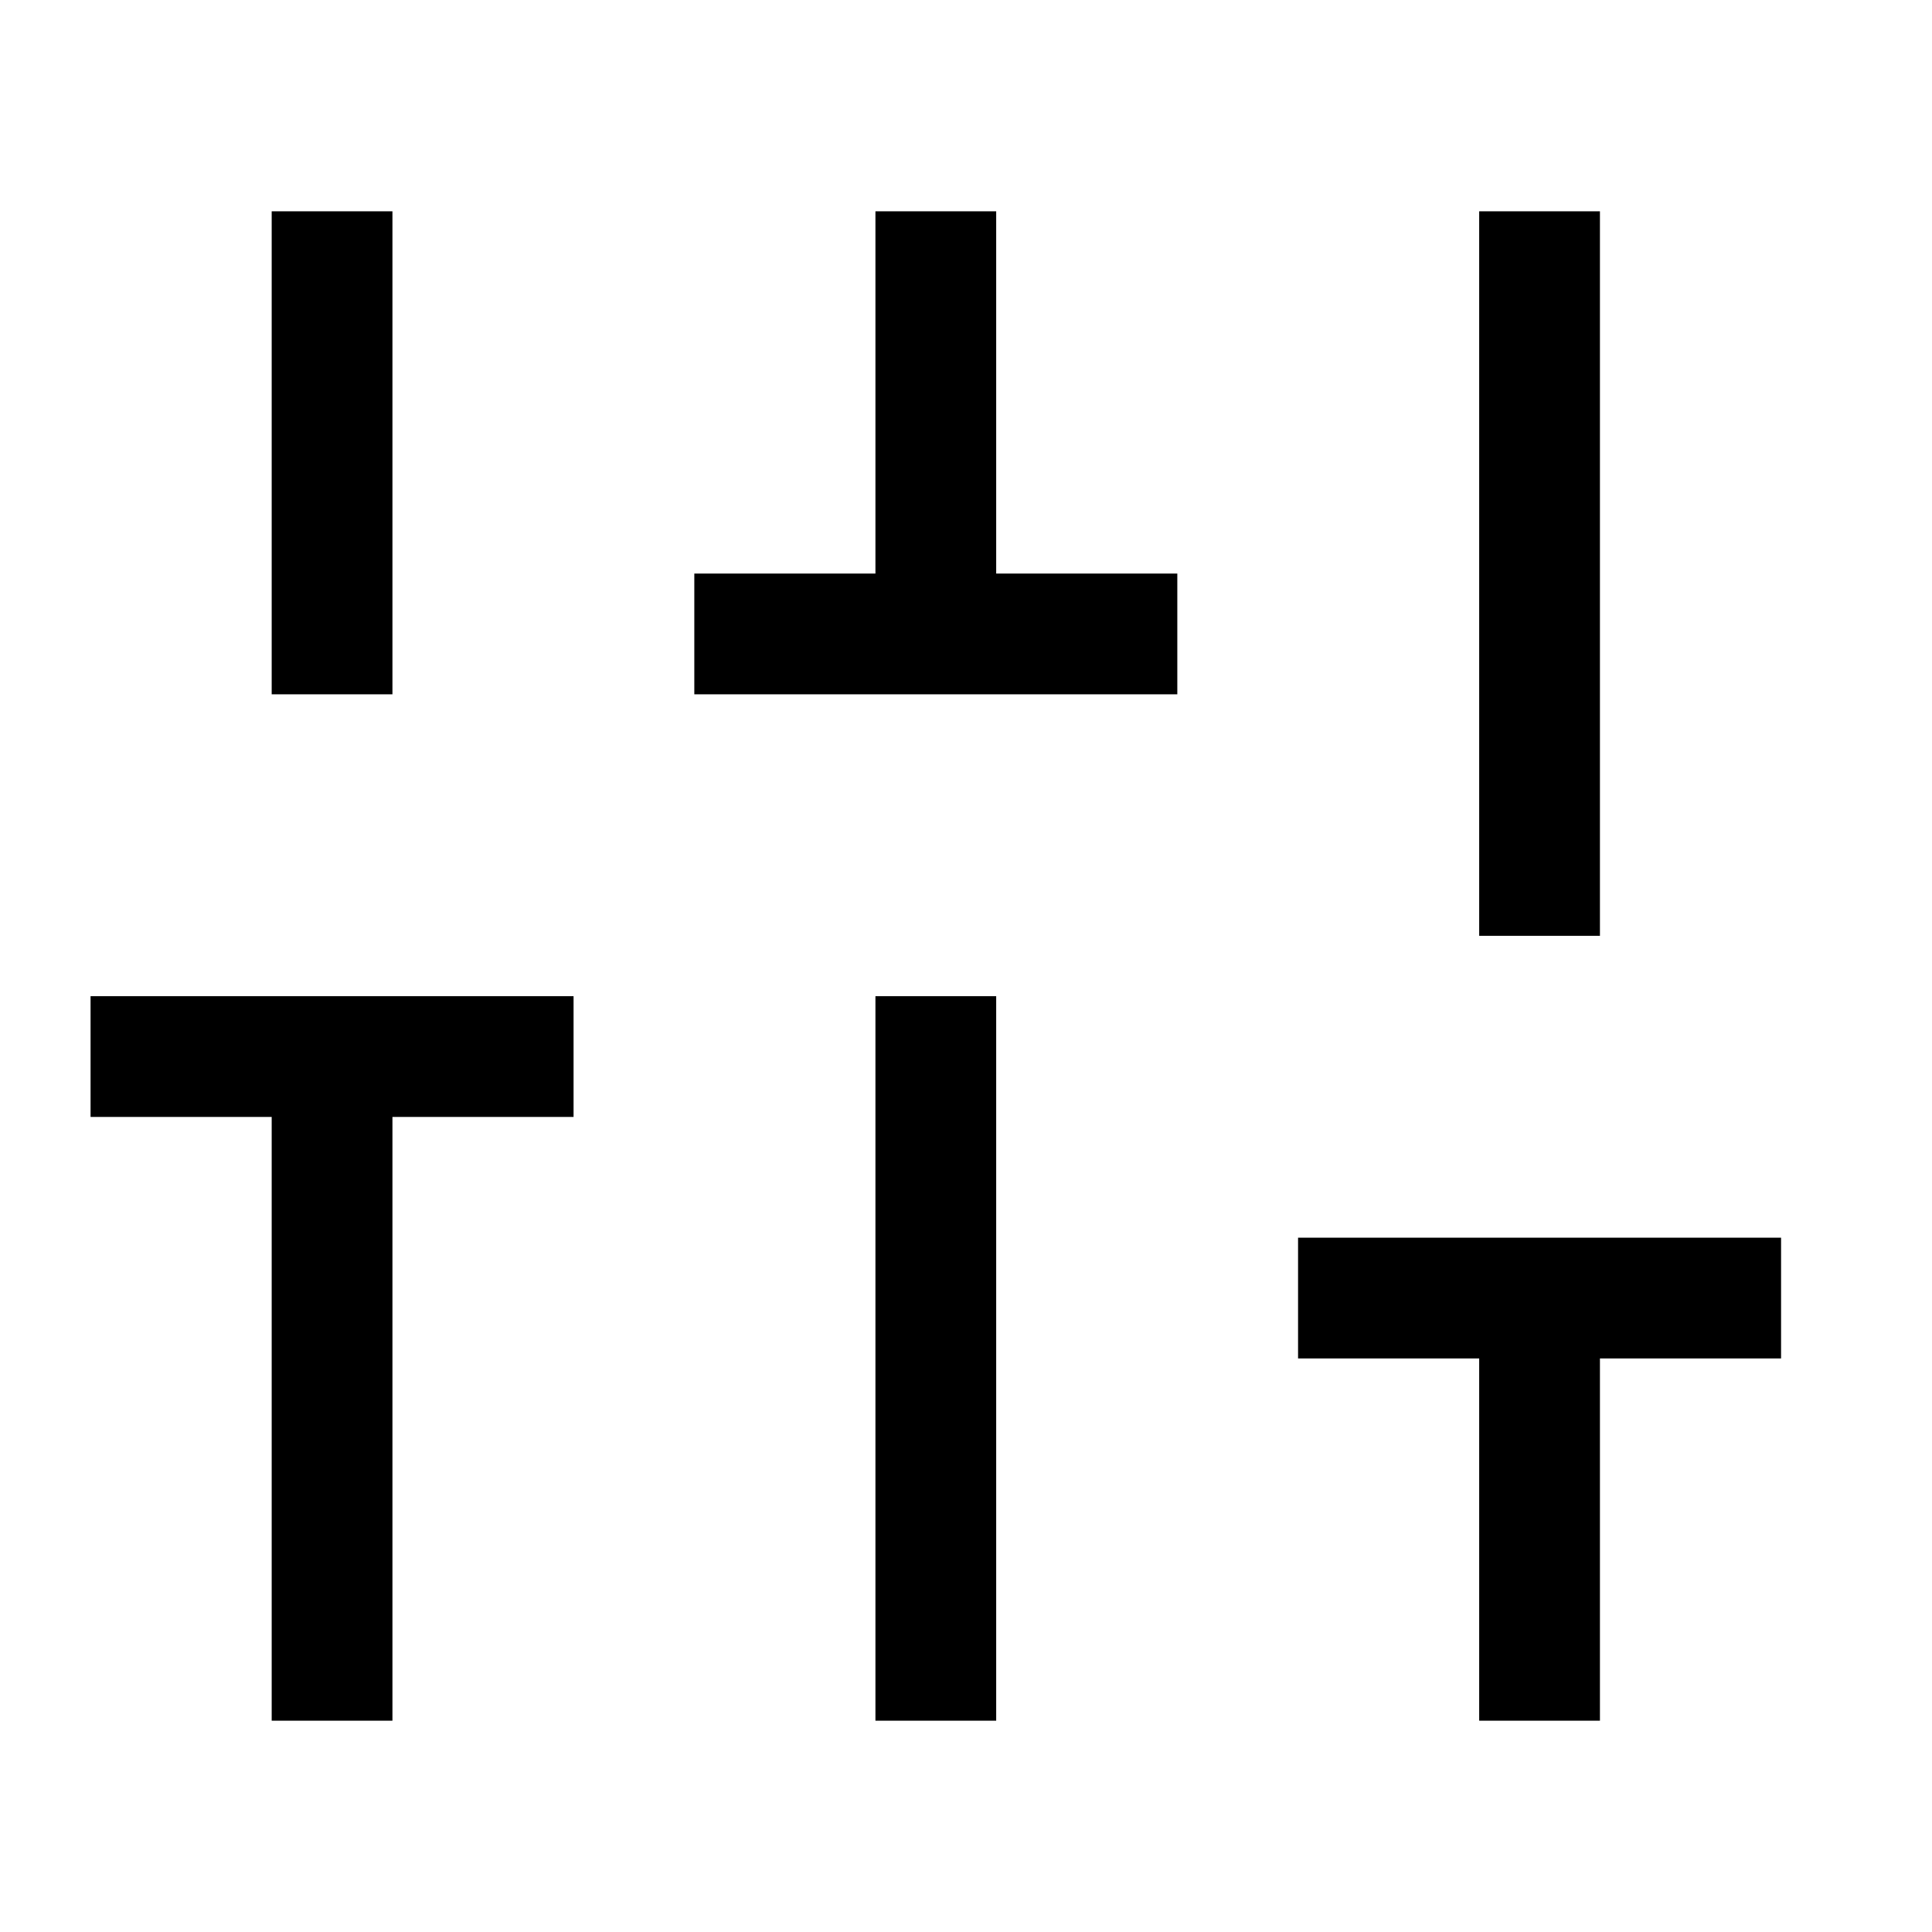
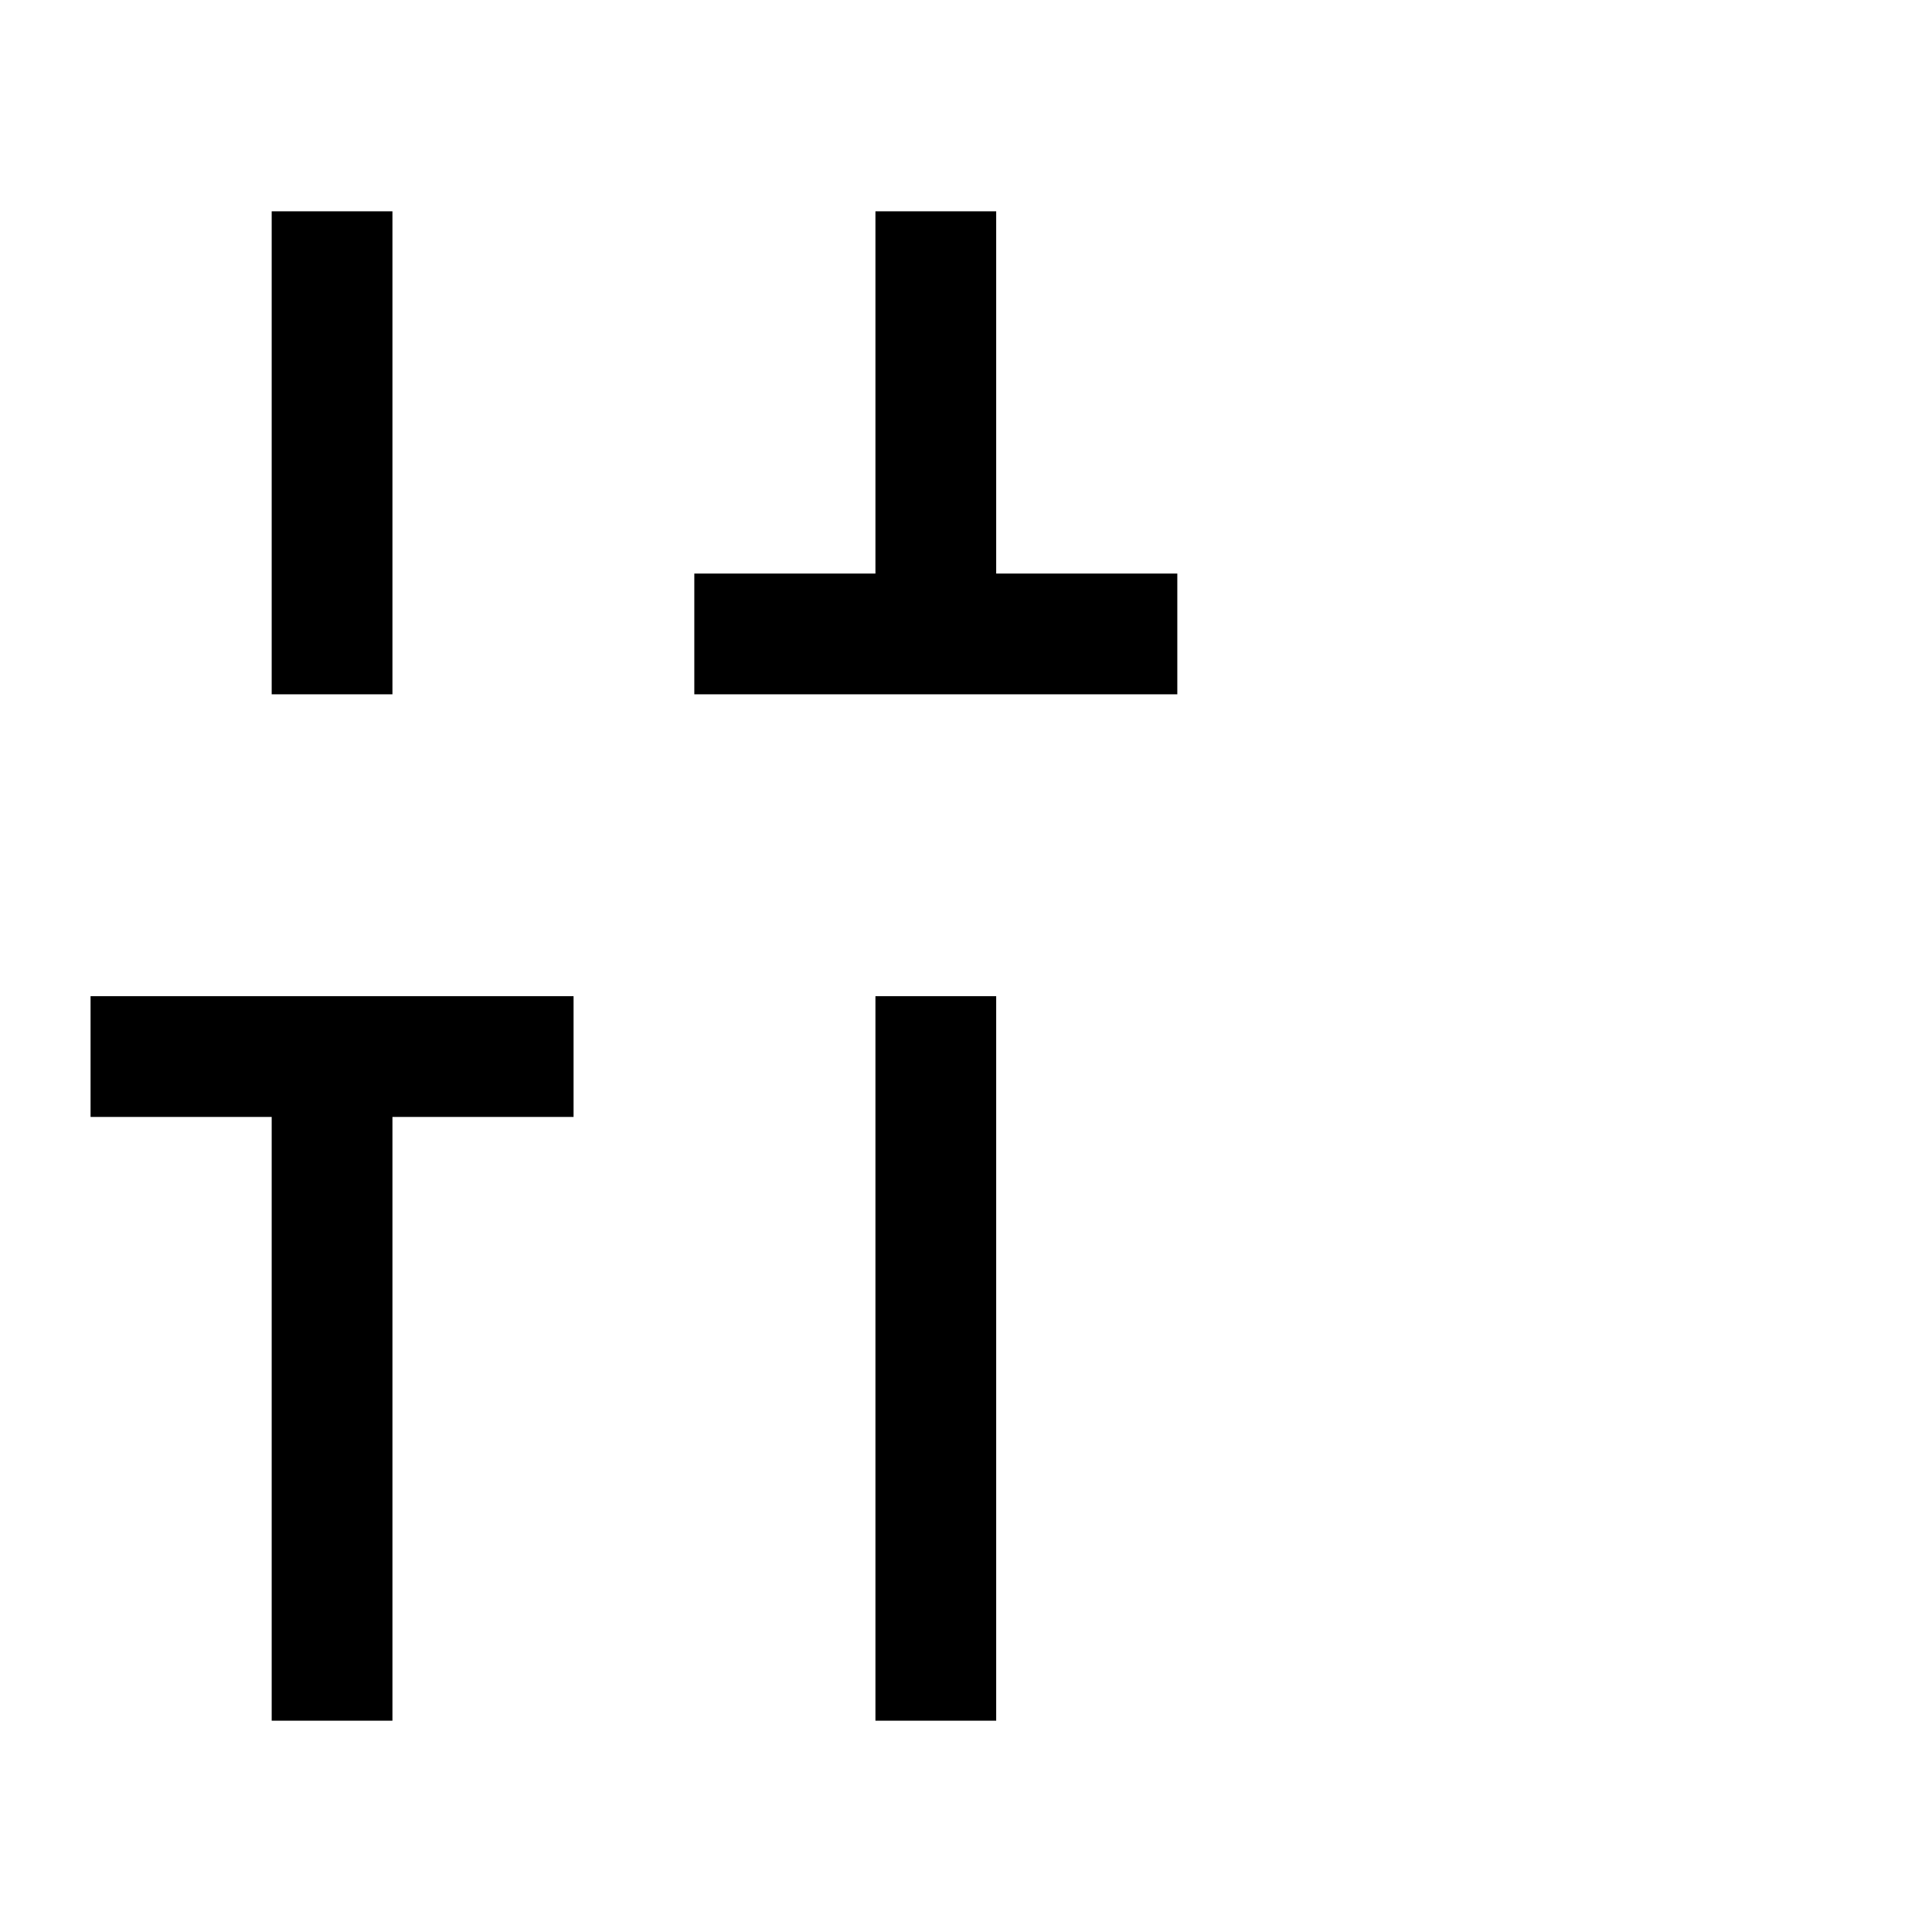
<svg xmlns="http://www.w3.org/2000/svg" version="1.1" viewBox="0 0 16 16">
  <path d="m0.75 8.75h4m-2-7v4m0 3v5.5" fill="none" stroke="currentColor" />
-   <path d="m10.75 10.75h4m-2-9v6m0 3v3.5" fill="none" stroke="currentColor" />
  <path d="m5.75 5.25h4m-2-3.5v3.5m0 3v6" fill="none" stroke="currentColor" />
</svg>